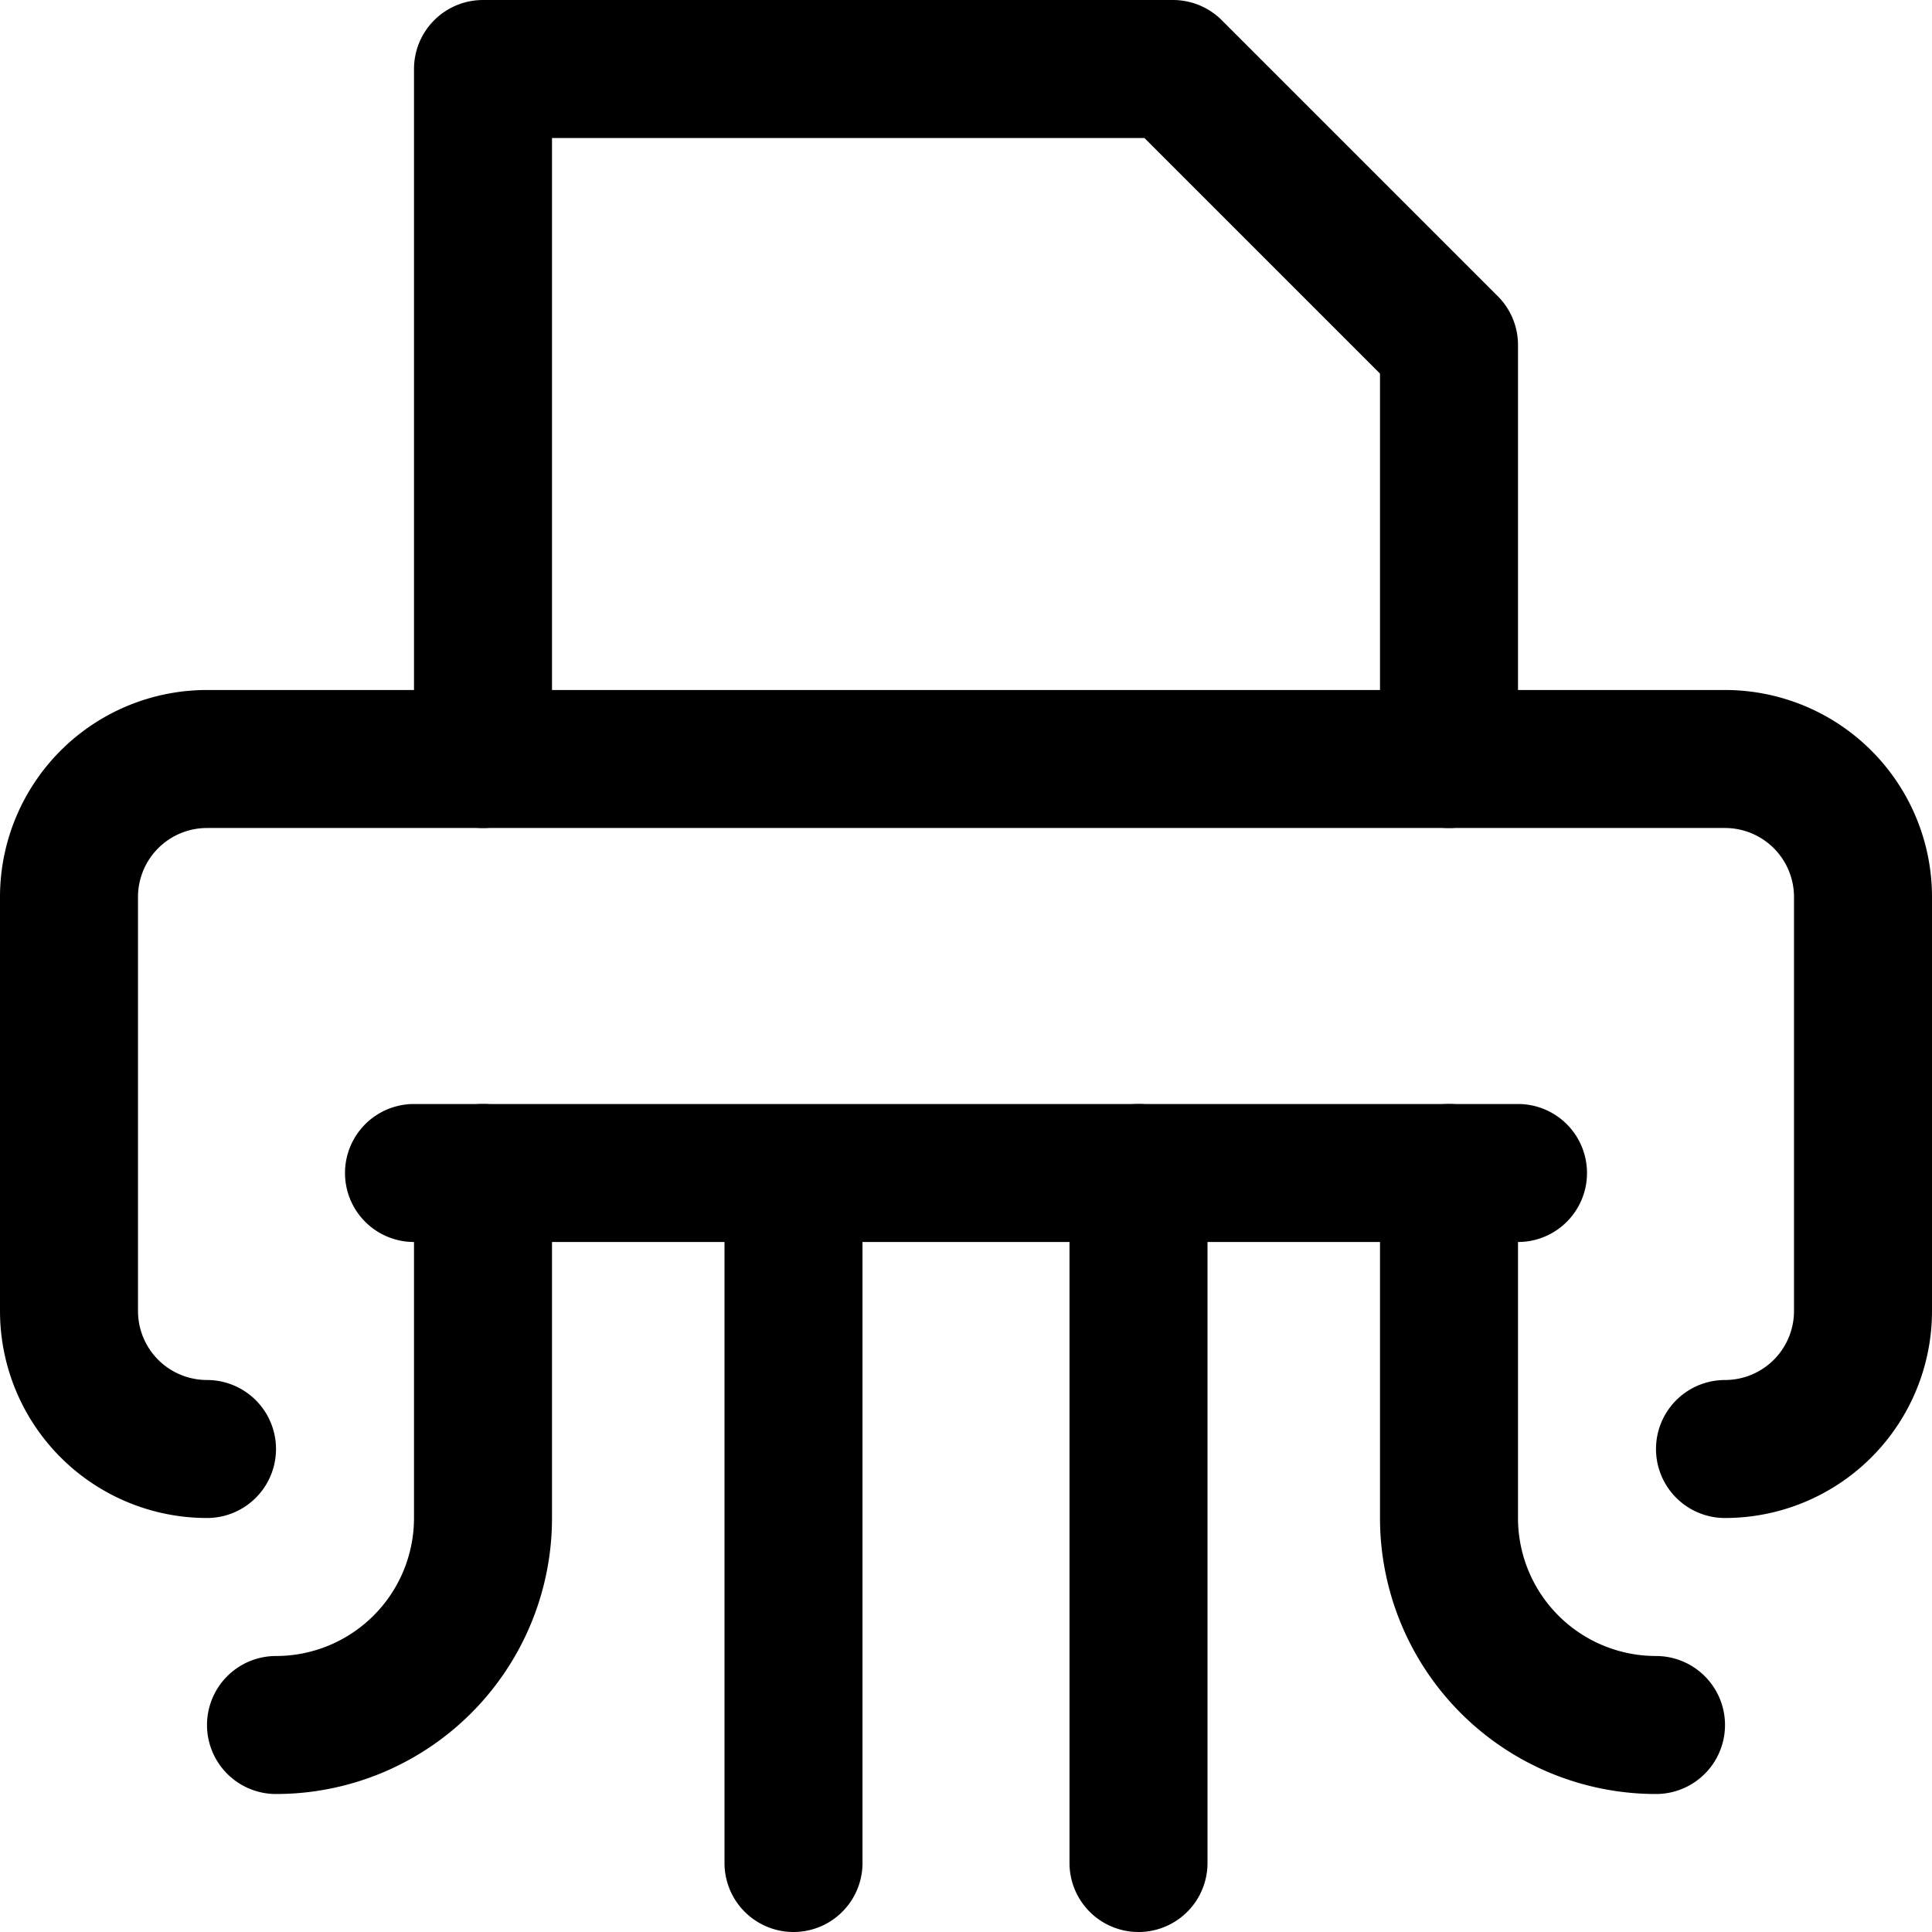
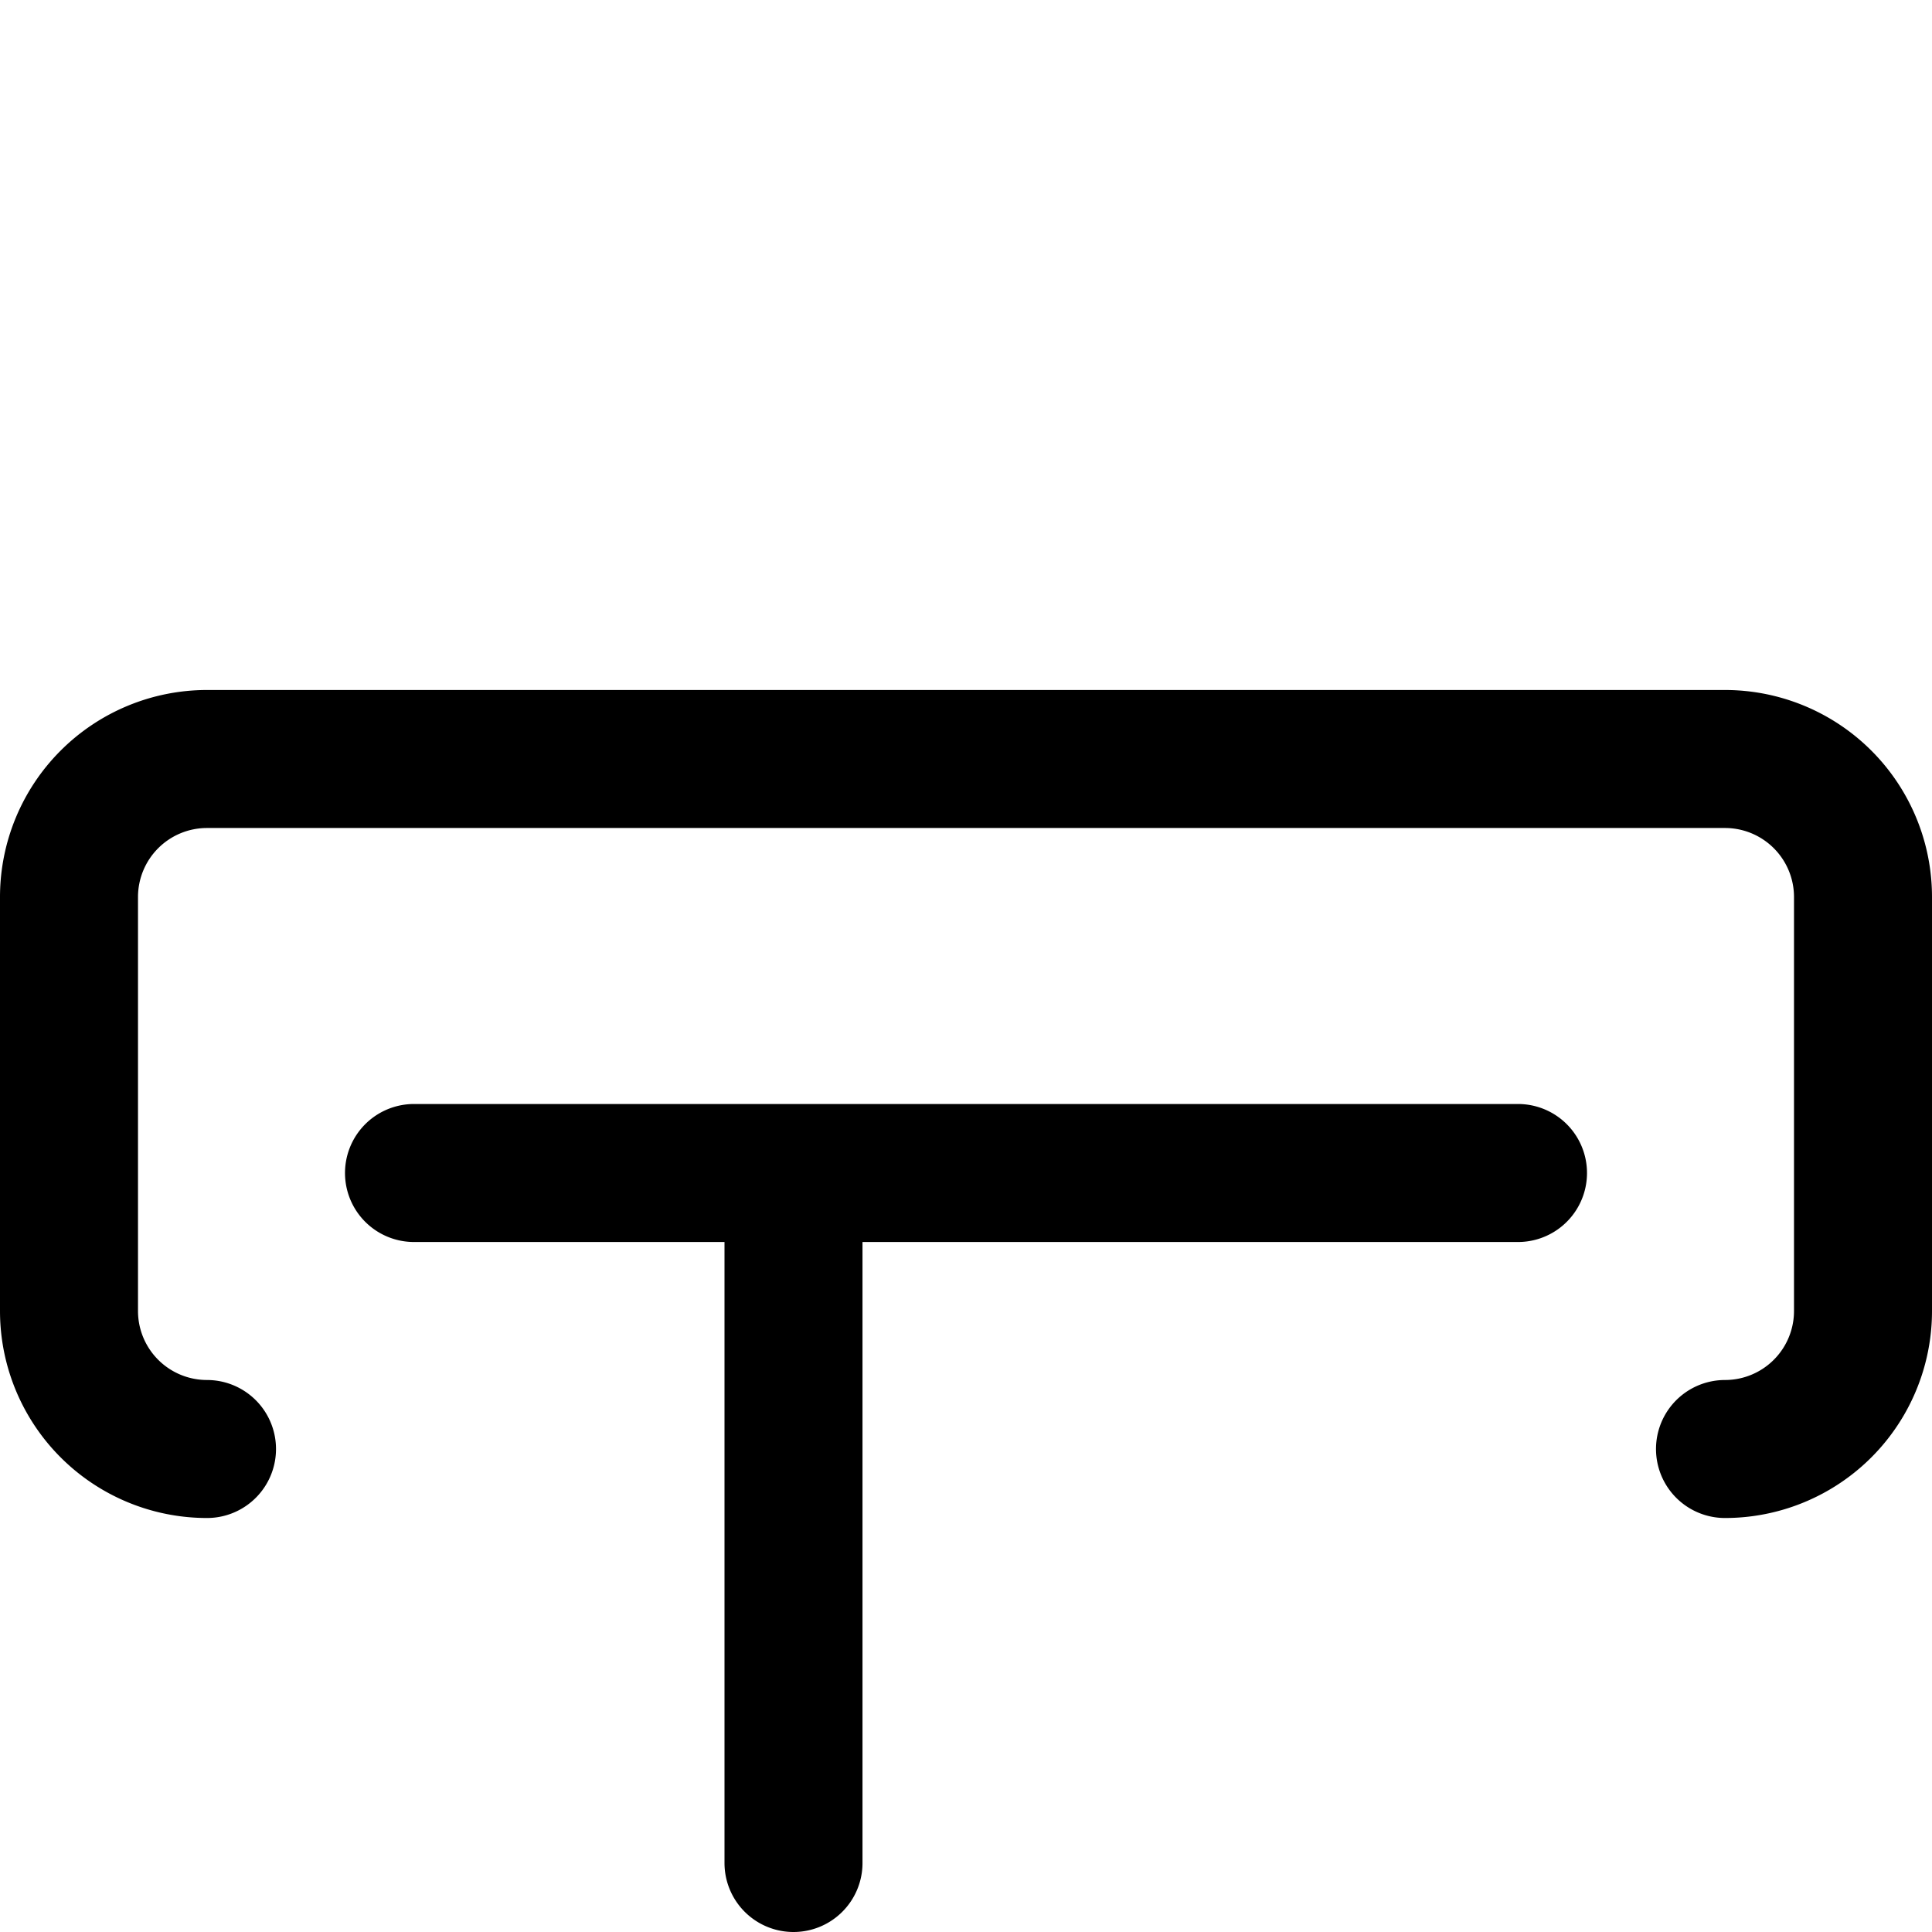
<svg xmlns="http://www.w3.org/2000/svg" width="800" height="800" viewBox="0 0 14 14">
  <g fill="none" stroke="currentColor" stroke-linecap="round" stroke-linejoin="round">
    <path d="M12.5 10.5a1 1 0 0 0 1-1v-3a1 1 0 0 0-1-1h-11a1 1 0 0 0-1 1v3a1 1 0 0 0 1 1m1.5-2h8m-5.25 0v5" />
-     <path d="M3.5 8.5V11A1.5 1.5 0 0 1 2 12.5m6.25-4v5m2.25-5V11a1.5 1.5 0 0 0 1.5 1.5m-1.5-7v-3l-2-2h-5v5" />
  </g>
</svg>